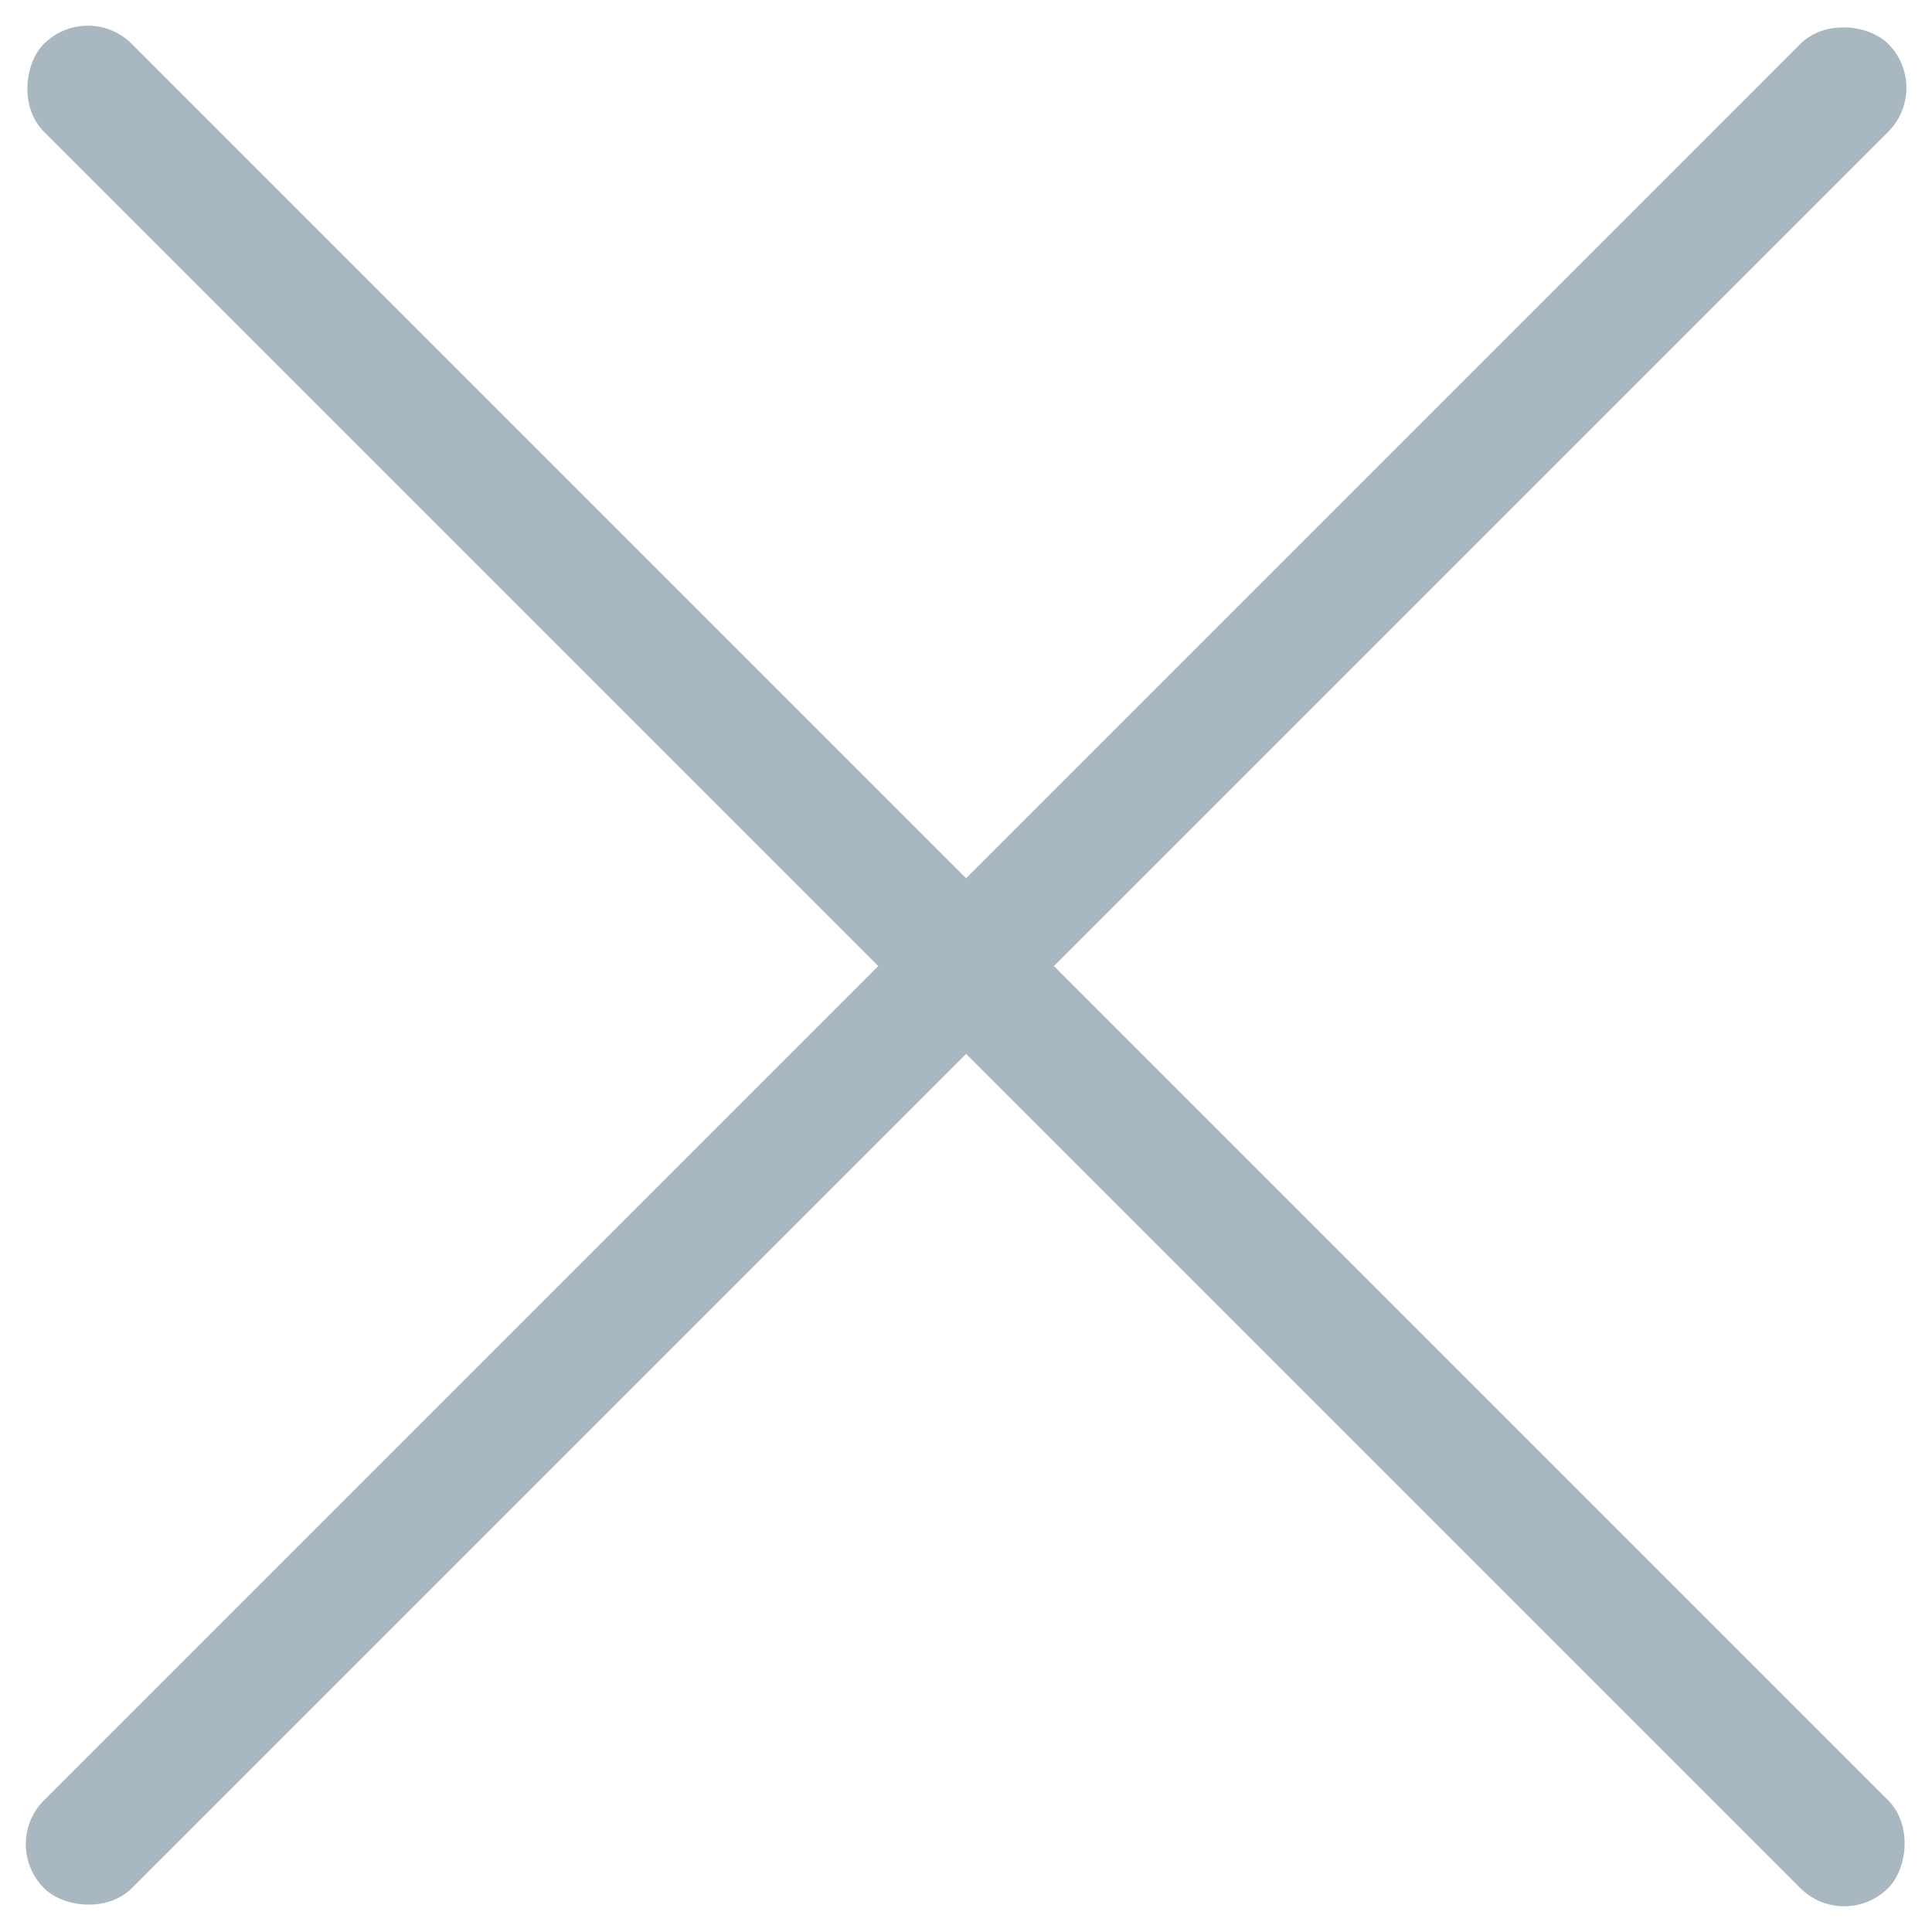
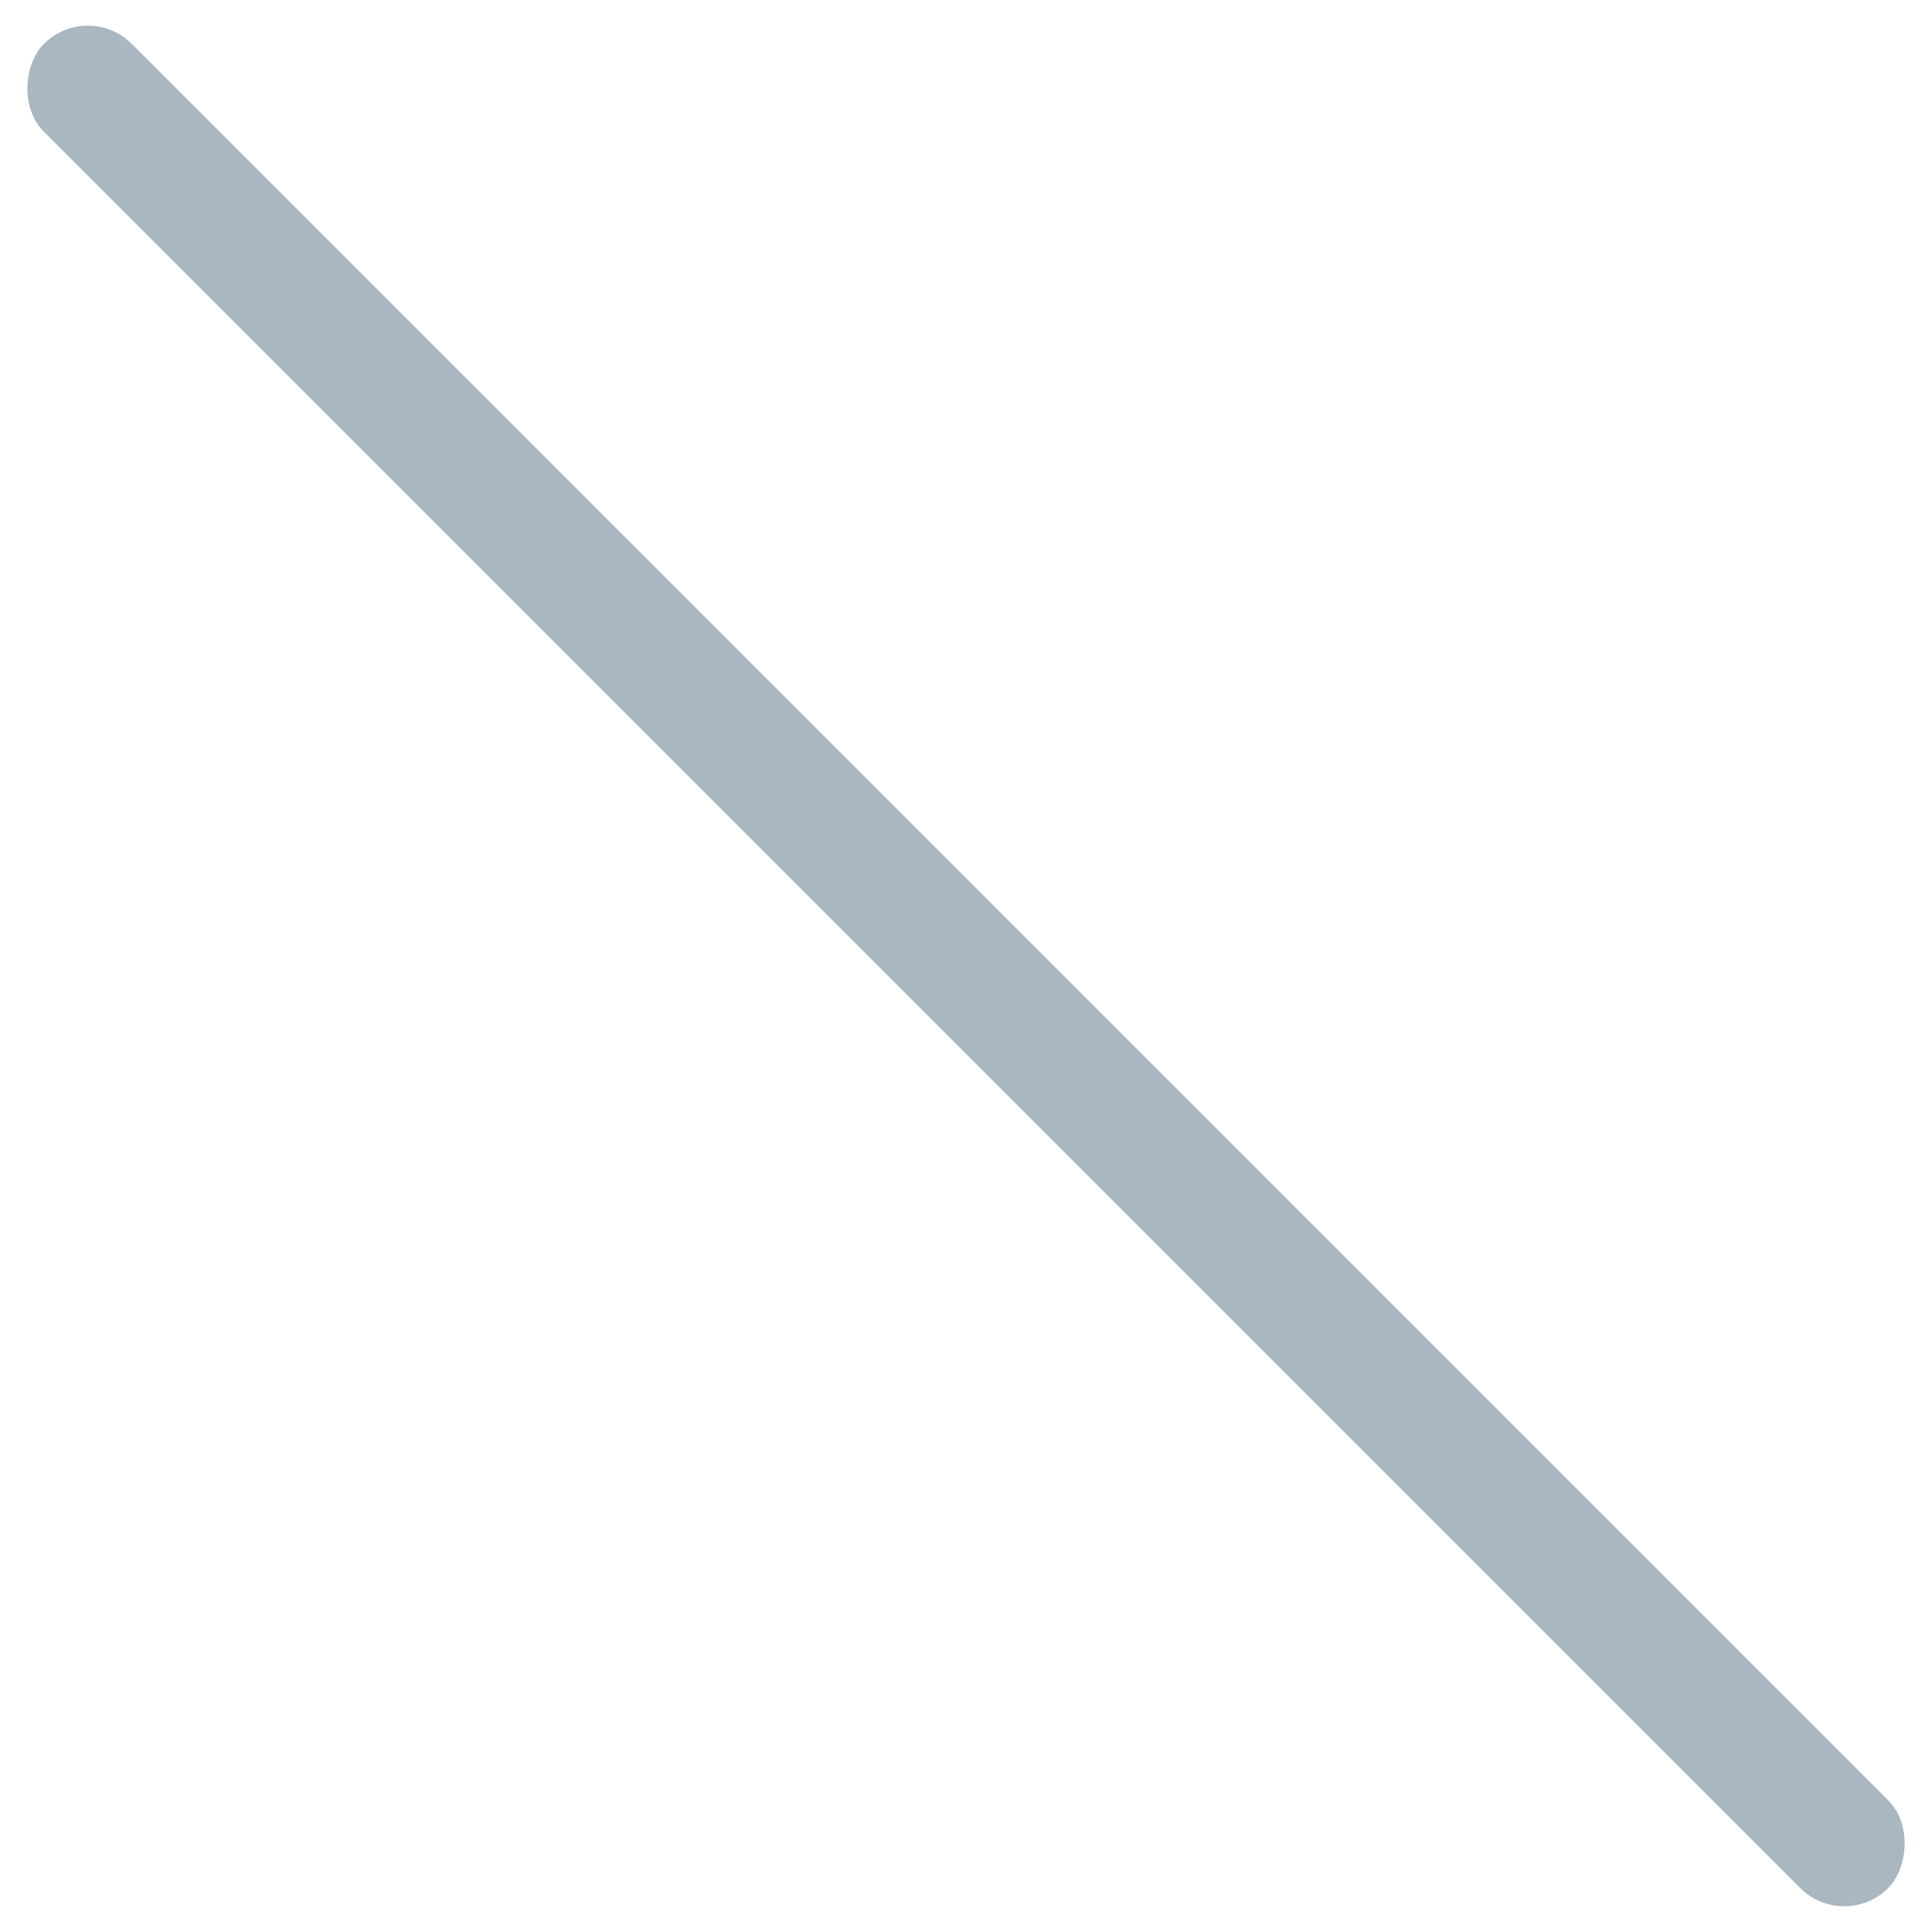
<svg xmlns="http://www.w3.org/2000/svg" width="20" height="20" viewBox="0 0 20 20">
  <g transform="translate(-1433.443 -172.444)">
-     <rect width="26.999" height="1.286" rx="0.643" transform="translate(1433.444 191.535) rotate(-45)" fill="#A9B7C1" />
    <rect width="26.999" height="1.286" rx="0.643" transform="translate(1452.534 192.444) rotate(-135)" fill="#A9B7C1" />
  </g>
</svg>